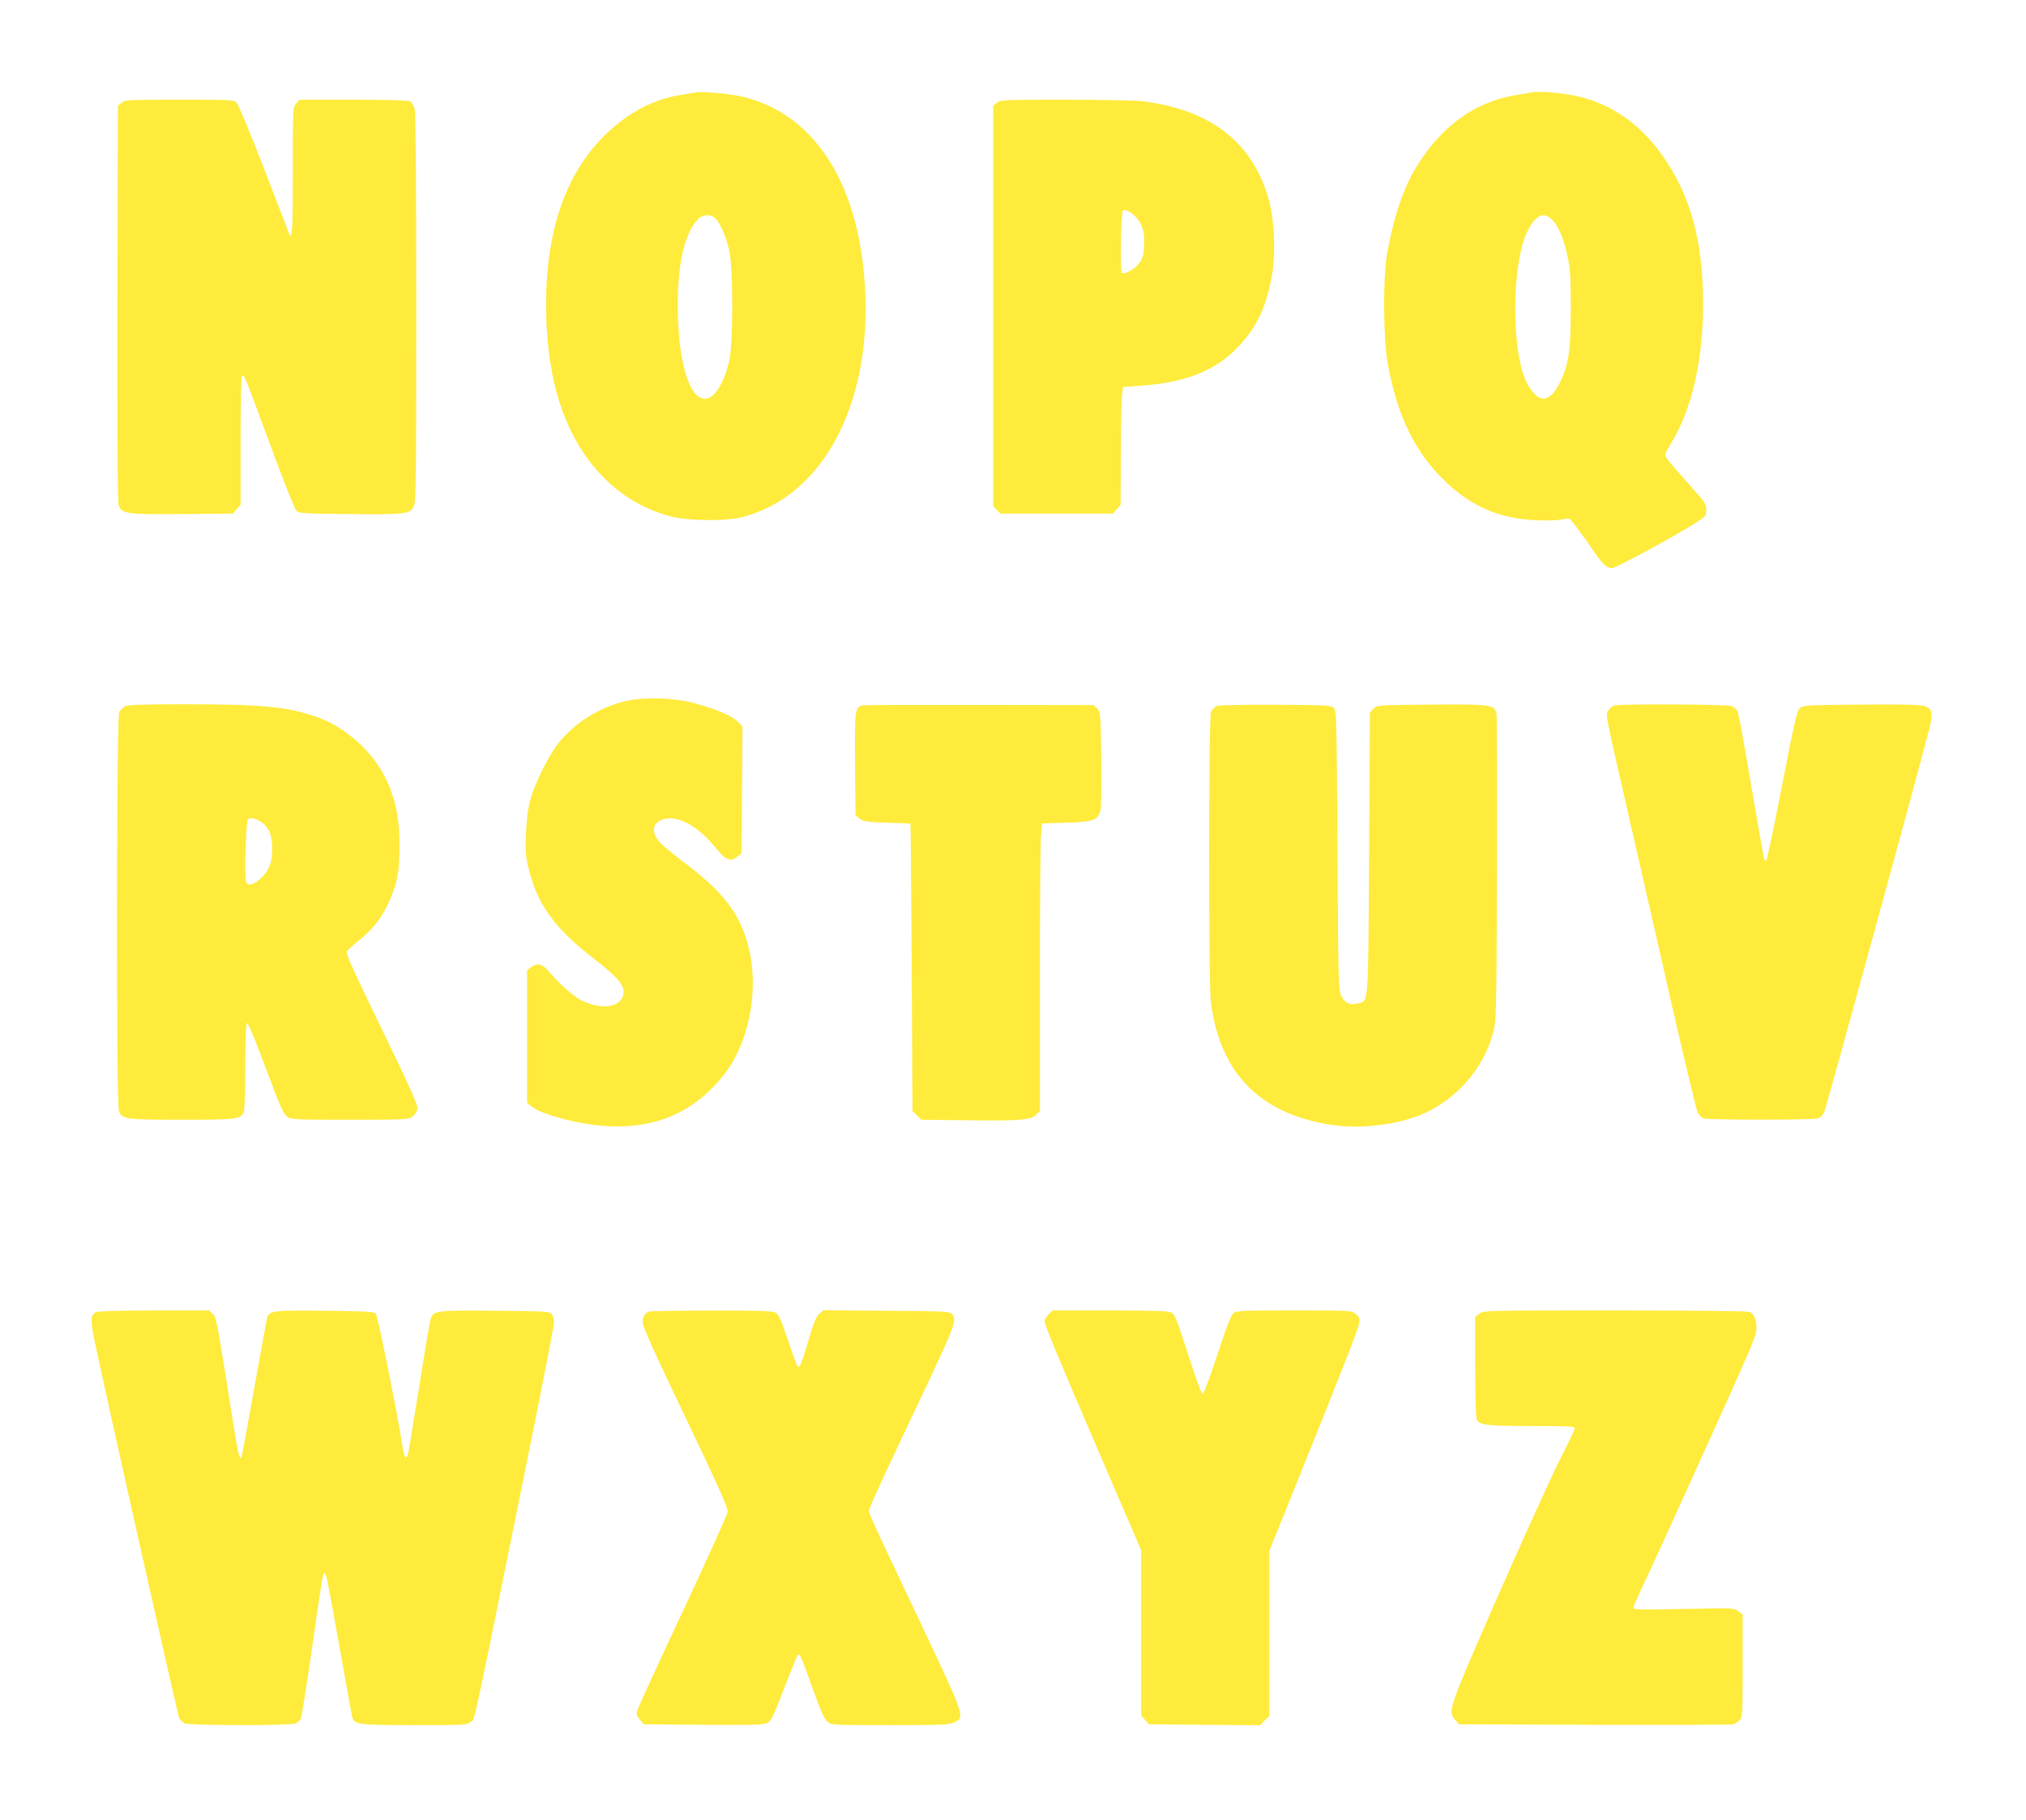
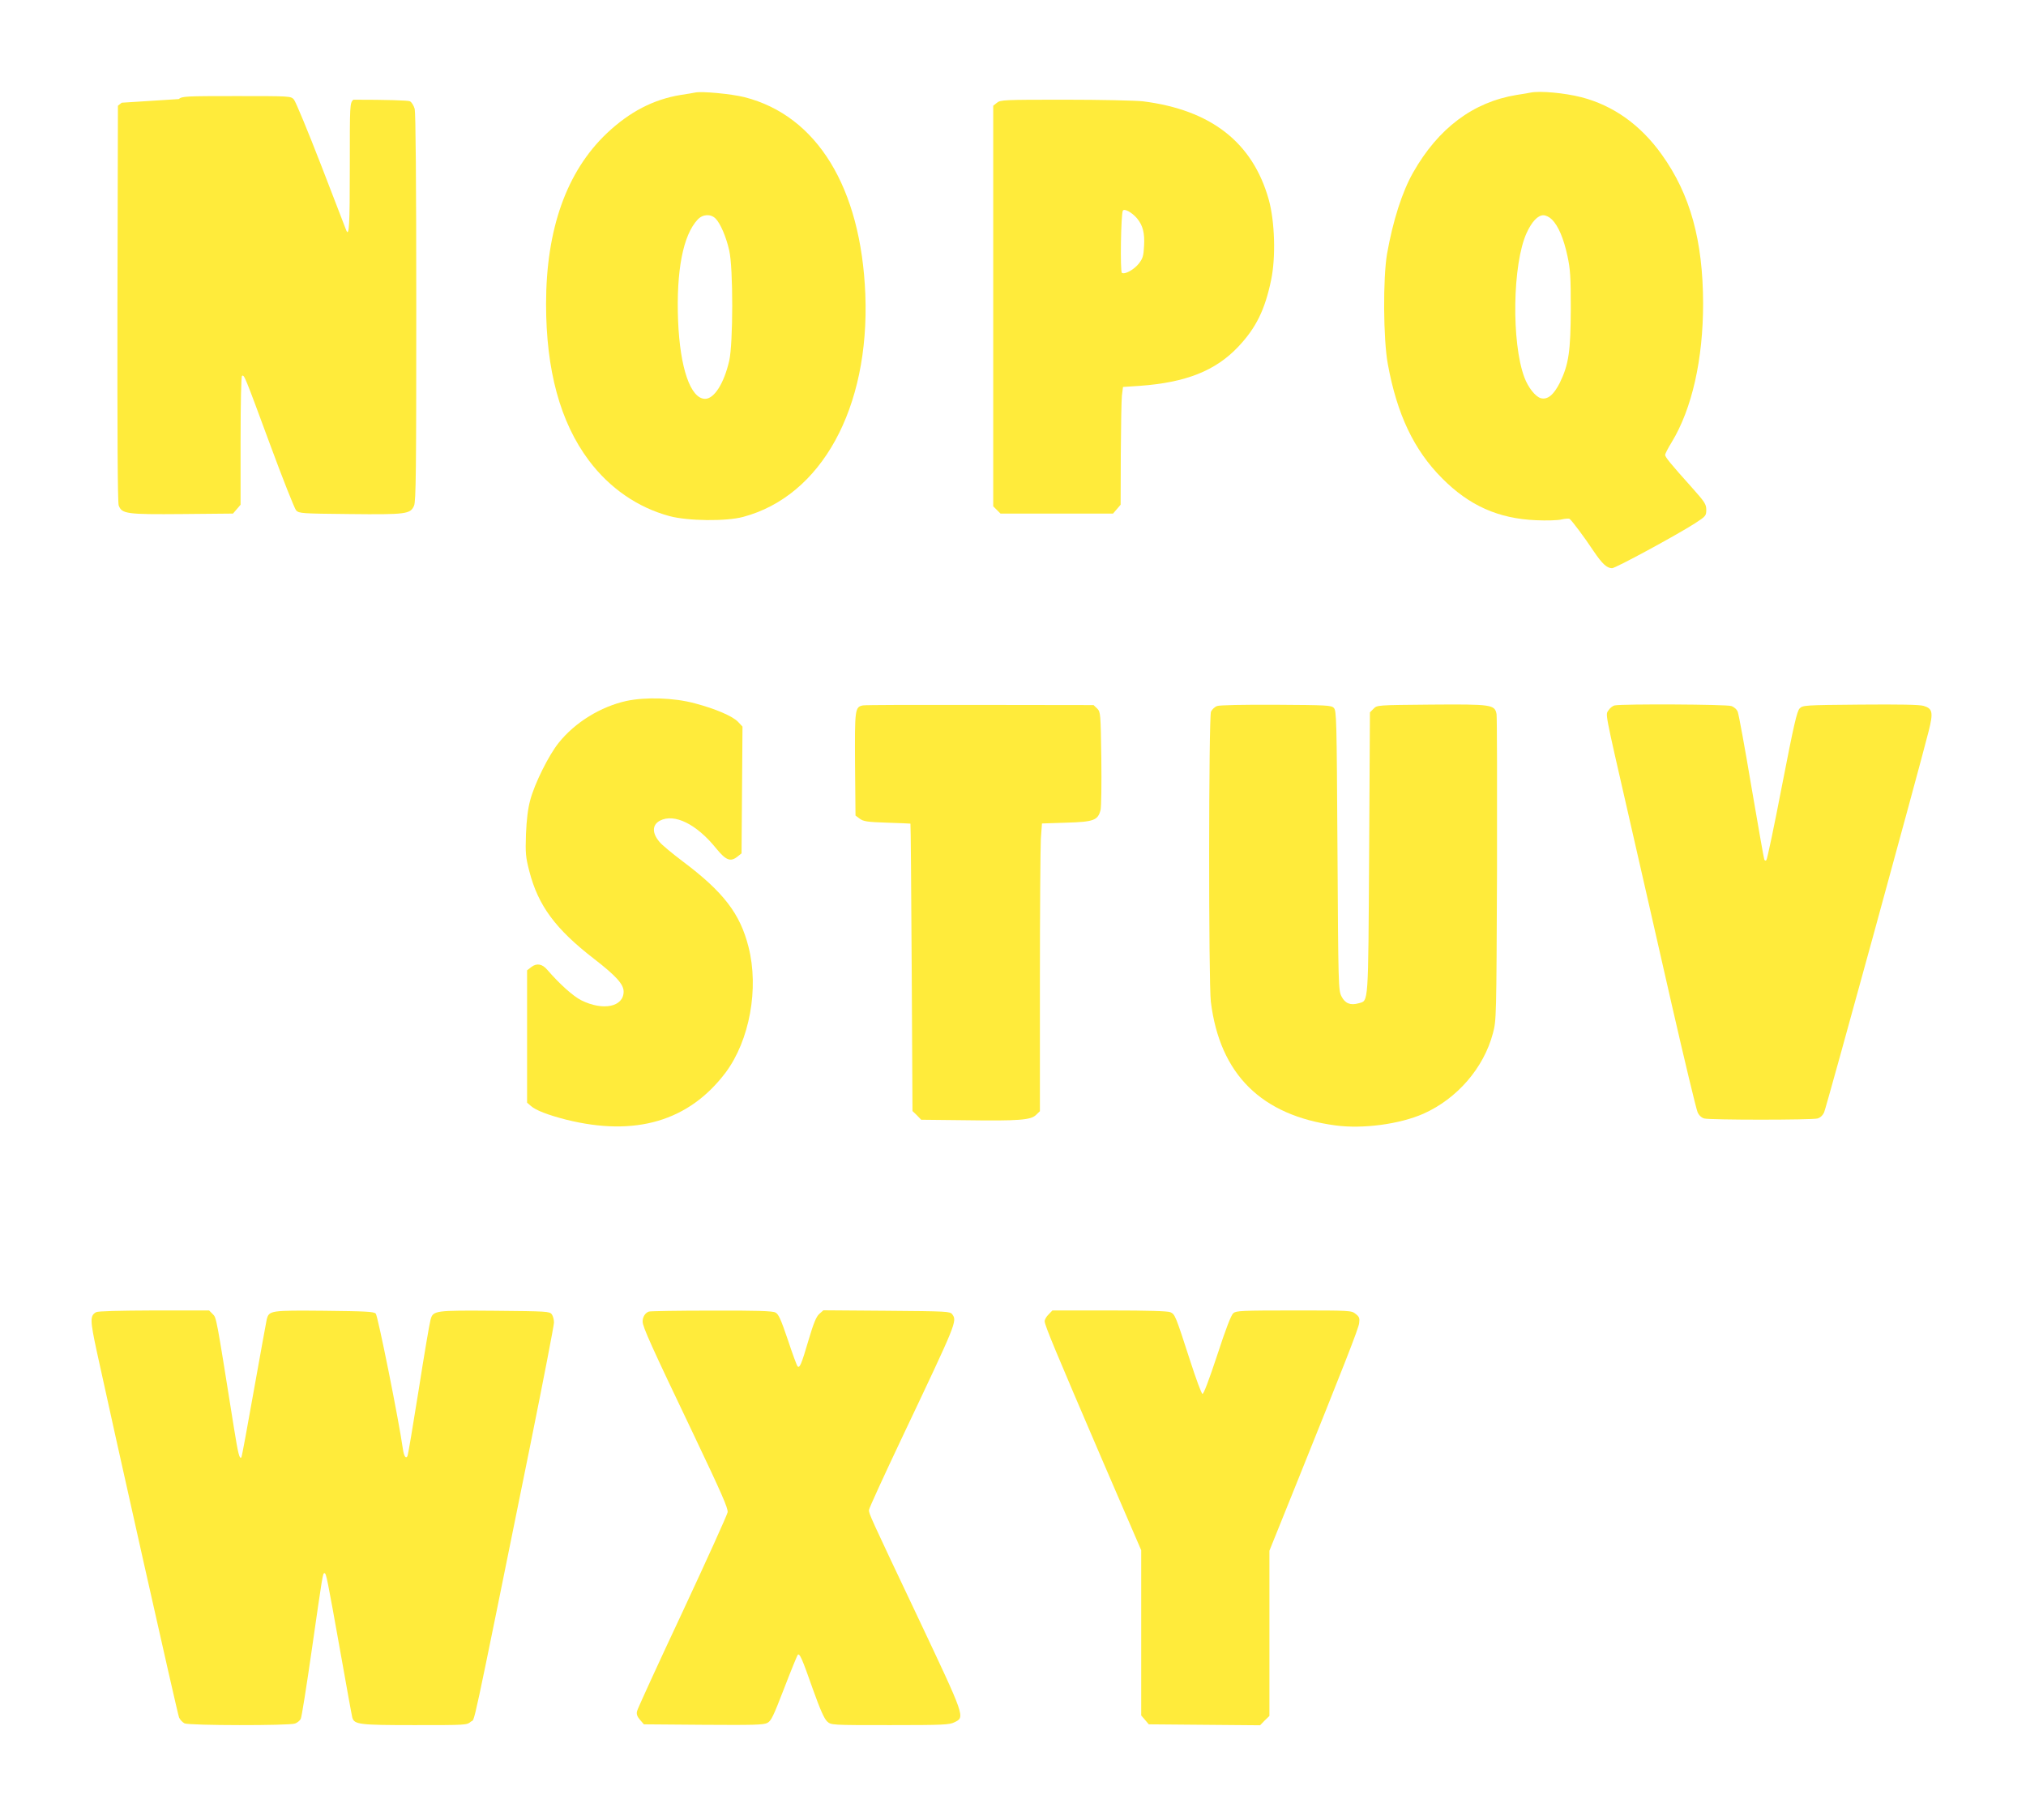
<svg xmlns="http://www.w3.org/2000/svg" version="1.0" width="1280pt" height="1150pt" viewBox="0 0 1280 1150" preserveAspectRatio="xMidYMid meet">
  <g transform="translate(0,1150) scale(0.1,-0.1)" fill="#ffeb3b" stroke="none">
    <path d="M4390 10915 c-8 -2 -49 -9 -90 -15 -171 -28 -322 -106 -466 -242 -254 -241 -384 -605 -384 -1079 0 -418 89 -746 270 -988 131 -175 309 -298 510 -352 115 -31 358 -34 465 -5 495 132 800 688 772 1406 -27 675 -305 1129 -763 1246 -85 21 -274 39 -314 29z m131 -796 c30 -30 67 -116 86 -201 26 -110 25 -591 0 -698 -33 -143 -95 -240 -152 -240 -92 0 -159 194 -171 495 -12 314 31 539 124 638 32 34 82 37 113 6z" />
    <path d="M9670 10915 c-8 -2 -48 -9 -89 -15 -274 -45 -494 -210 -653 -490 -69 -121 -128 -305 -165 -515 -26 -153 -24 -539 5 -695 58 -318 165 -543 342 -721 172 -174 357 -256 595 -266 66 -3 139 -1 161 5 23 5 46 7 51 3 13 -9 93 -115 151 -203 55 -81 84 -108 117 -108 22 0 404 207 523 283 69 45 72 48 72 86 0 35 -9 49 -93 143 -131 146 -167 190 -167 204 0 6 18 42 41 79 129 212 199 524 199 878 -1 397 -81 689 -261 940 -134 188 -307 311 -509 363 -107 27 -259 41 -320 29z m135 -802 c40 -40 74 -119 98 -231 18 -83 21 -130 21 -332 -1 -271 -13 -352 -69 -468 -39 -77 -77 -109 -120 -98 -34 9 -80 67 -104 131 -83 221 -75 718 14 913 33 72 71 112 106 112 15 0 38 -11 54 -27z" />
-     <path d="M769 10851 l-24 -19 -3 -1250 c-1 -823 1 -1259 8 -1276 20 -53 50 -57 402 -54 l320 3 24 28 24 28 0 404 c0 244 4 406 9 410 14 8 15 6 176 -430 81 -220 156 -409 166 -420 19 -19 35 -20 337 -23 360 -4 385 0 408 53 12 29 14 222 14 1252 0 811 -4 1230 -10 1255 -6 21 -19 42 -30 48 -11 6 -148 10 -358 10 l-339 0 -21 -23 c-22 -23 -22 -26 -22 -430 0 -364 -4 -441 -23 -394 -2 6 -73 190 -157 407 -84 217 -162 405 -173 418 -20 22 -21 22 -363 22 -322 0 -343 -1 -365 -19z" />
+     <path d="M769 10851 l-24 -19 -3 -1250 c-1 -823 1 -1259 8 -1276 20 -53 50 -57 402 -54 l320 3 24 28 24 28 0 404 c0 244 4 406 9 410 14 8 15 6 176 -430 81 -220 156 -409 166 -420 19 -19 35 -20 337 -23 360 -4 385 0 408 53 12 29 14 222 14 1252 0 811 -4 1230 -10 1255 -6 21 -19 42 -30 48 -11 6 -148 10 -358 10 c-22 -23 -22 -26 -22 -430 0 -364 -4 -441 -23 -394 -2 6 -73 190 -157 407 -84 217 -162 405 -173 418 -20 22 -21 22 -363 22 -322 0 -343 -1 -365 -19z" />
    <path d="M6299 10851 l-24 -19 0 -1266 0 -1265 23 -23 23 -23 355 0 356 0 24 28 24 28 1 317 c1 174 4 342 7 372 l7 55 105 7 c292 21 479 95 623 247 113 120 169 234 208 423 30 144 23 369 -15 506 -101 362 -365 568 -796 622 -46 5 -267 10 -491 10 -386 0 -408 -1 -430 -19z m884 -730 c37 -44 50 -93 45 -175 -3 -62 -8 -79 -32 -110 -30 -39 -89 -72 -108 -60 -12 8 -6 372 6 393 10 15 56 -10 89 -48z" />
    <path d="M3957 7071 c-162 -36 -324 -135 -427 -264 -63 -78 -152 -257 -180 -362 -15 -55 -23 -123 -27 -215 -4 -122 -2 -145 21 -234 56 -218 165 -366 410 -555 138 -107 186 -160 186 -206 0 -97 -130 -124 -268 -55 -53 27 -138 104 -214 192 -32 38 -67 44 -101 18 l-27 -21 0 -418 0 -418 23 -20 c31 -28 106 -57 222 -87 439 -110 778 -10 1010 298 151 203 211 531 144 793 -53 210 -158 347 -415 540 -66 50 -133 105 -147 123 -49 57 -47 109 3 135 91 47 231 -22 355 -176 62 -76 91 -87 136 -50 l24 19 3 401 3 400 -28 30 c-34 36 -144 83 -273 117 -133 36 -311 41 -433 15z" />
-     <path d="M790 7037 c-13 -7 -30 -24 -37 -37 -17 -33 -19 -2470 -2 -2518 19 -54 39 -57 399 -57 349 0 372 3 390 50 6 15 10 142 10 290 0 150 4 266 9 270 9 5 45 -82 164 -400 49 -131 70 -174 91 -190 27 -19 41 -20 396 -20 359 0 369 1 397 21 17 13 29 32 31 50 2 21 -53 145 -198 444 -196 404 -250 521 -250 545 0 6 31 36 69 66 91 72 144 137 191 234 59 124 75 205 74 375 0 157 -19 258 -68 380 -79 193 -265 367 -466 434 -187 62 -339 76 -825 76 -261 0 -356 -3 -375 -13z m862 -732 c51 -34 71 -92 67 -188 -4 -61 -9 -82 -34 -122 -32 -51 -91 -92 -118 -82 -15 5 -17 23 -17 120 0 63 3 155 6 205 7 91 7 92 33 92 15 0 43 -11 63 -25z" />
    <path d="M5452 7043 c-51 -10 -52 -24 -50 -373 l3 -323 27 -20 c23 -17 47 -21 172 -25 80 -3 147 -5 148 -6 2 0 5 -409 8 -908 l5 -908 28 -27 27 -28 277 -3 c341 -5 417 1 449 34 l24 23 0 813 c0 447 3 856 6 909 l7 96 154 5 c173 5 199 15 216 79 5 19 7 166 5 327 -4 286 -5 293 -26 315 l-23 22 -717 1 c-394 1 -727 0 -740 -3z" />
    <path d="M7689 7039 c-14 -5 -31 -21 -38 -35 -15 -33 -16 -1711 -1 -1834 57 -458 319 -718 788 -781 173 -23 405 8 555 74 213 95 381 289 439 508 22 84 22 88 26 1034 1 523 0 965 -3 983 -11 60 -30 63 -415 60 -338 -3 -340 -3 -362 -26 l-23 -23 -5 -887 c-6 -976 -3 -933 -66 -951 -53 -15 -86 -1 -109 44 -19 39 -20 65 -25 922 -5 830 -6 883 -23 900 -16 17 -46 18 -365 20 -208 1 -357 -2 -373 -8z" />
    <path d="M10202 7043 c-12 -2 -30 -16 -39 -30 -20 -31 -29 14 127 -668 65 -286 187 -817 269 -1180 83 -363 158 -675 166 -692 9 -21 25 -35 42 -40 36 -10 680 -10 716 0 17 5 33 19 42 40 13 28 596 2153 660 2407 30 119 25 143 -32 160 -26 8 -154 10 -400 8 -351 -3 -363 -4 -383 -24 -17 -17 -37 -104 -111 -485 -49 -255 -94 -468 -99 -473 -6 -6 -11 -4 -14 5 -3 8 -39 214 -81 459 -41 245 -80 457 -86 472 -6 16 -23 31 -41 37 -30 11 -684 14 -736 4z" />
    <path d="M607 3209 c-39 -22 -38 -50 4 -246 108 -498 510 -2291 520 -2314 6 -15 22 -31 35 -38 31 -14 661 -15 698 -1 14 5 30 18 36 29 6 11 37 209 70 438 69 479 69 483 80 483 11 0 17 -30 100 -495 39 -220 73 -408 76 -418 13 -43 44 -47 393 -47 328 0 330 0 356 22 28 25 -10 -153 376 1751 82 406 149 753 149 771 0 18 -6 41 -14 52 -14 18 -31 19 -357 22 -384 3 -393 2 -409 -57 -6 -20 -40 -220 -75 -444 -36 -225 -67 -413 -71 -418 -11 -18 -22 1 -29 48 -26 184 -158 840 -171 853 -12 13 -65 15 -325 18 -341 3 -349 2 -364 -55 -3 -15 -40 -217 -81 -447 -41 -231 -76 -422 -79 -424 -12 -13 -20 19 -47 186 -113 710 -110 695 -134 719 l-23 23 -348 0 c-224 -1 -354 -4 -366 -11z" />
    <path d="M4100 3213 c-24 -8 -40 -34 -40 -63 0 -33 53 -151 325 -720 174 -366 216 -461 212 -485 -3 -17 -131 -300 -285 -630 -155 -330 -284 -612 -287 -626 -5 -19 0 -34 18 -55 l25 -29 376 -3 c314 -2 380 -1 404 12 24 12 38 42 106 218 43 112 82 207 86 212 12 12 26 -19 96 -218 46 -129 72 -187 90 -203 25 -23 26 -23 397 -23 334 0 376 2 407 18 68 33 70 26 -235 672 -303 639 -305 645 -305 669 0 10 95 217 211 462 344 726 347 731 315 775 -14 18 -32 19 -414 22 l-400 3 -26 -23 c-19 -17 -36 -58 -67 -163 -46 -157 -57 -181 -70 -168 -5 5 -33 81 -62 169 -44 129 -58 161 -78 171 -18 10 -121 13 -404 12 -209 0 -387 -3 -395 -6z" />
    <path d="M6625 3195 c-14 -13 -25 -33 -25 -43 0 -25 69 -190 364 -877 l246 -570 0 -522 0 -522 24 -28 24 -28 352 -3 351 -3 29 30 30 29 0 522 0 522 156 387 c316 785 407 1016 411 1051 4 31 1 40 -22 58 -27 22 -34 22 -390 22 -331 0 -365 -2 -383 -17 -14 -12 -48 -100 -102 -266 -52 -157 -86 -247 -93 -244 -7 2 -42 98 -79 213 -92 284 -94 289 -124 303 -17 7 -135 11 -385 11 l-360 0 -24 -25z" />
-     <path d="M9346 3199 l-26 -20 0 -315 c0 -187 4 -323 10 -334 19 -35 64 -40 346 -40 215 0 274 -3 274 -13 0 -7 -45 -102 -101 -212 -55 -110 -230 -497 -390 -860 -313 -715 -313 -716 -265 -772 l24 -28 854 -3 c469 -1 863 0 876 3 12 3 31 14 42 25 19 19 20 35 20 344 l0 325 -27 20 c-26 21 -32 21 -345 15 -280 -6 -318 -5 -318 8 0 8 33 84 74 169 73 153 539 1182 642 1417 30 67 57 140 60 161 8 53 -11 110 -43 122 -14 5 -361 9 -852 9 -823 0 -828 0 -855 -21z" />
  </g>
</svg>